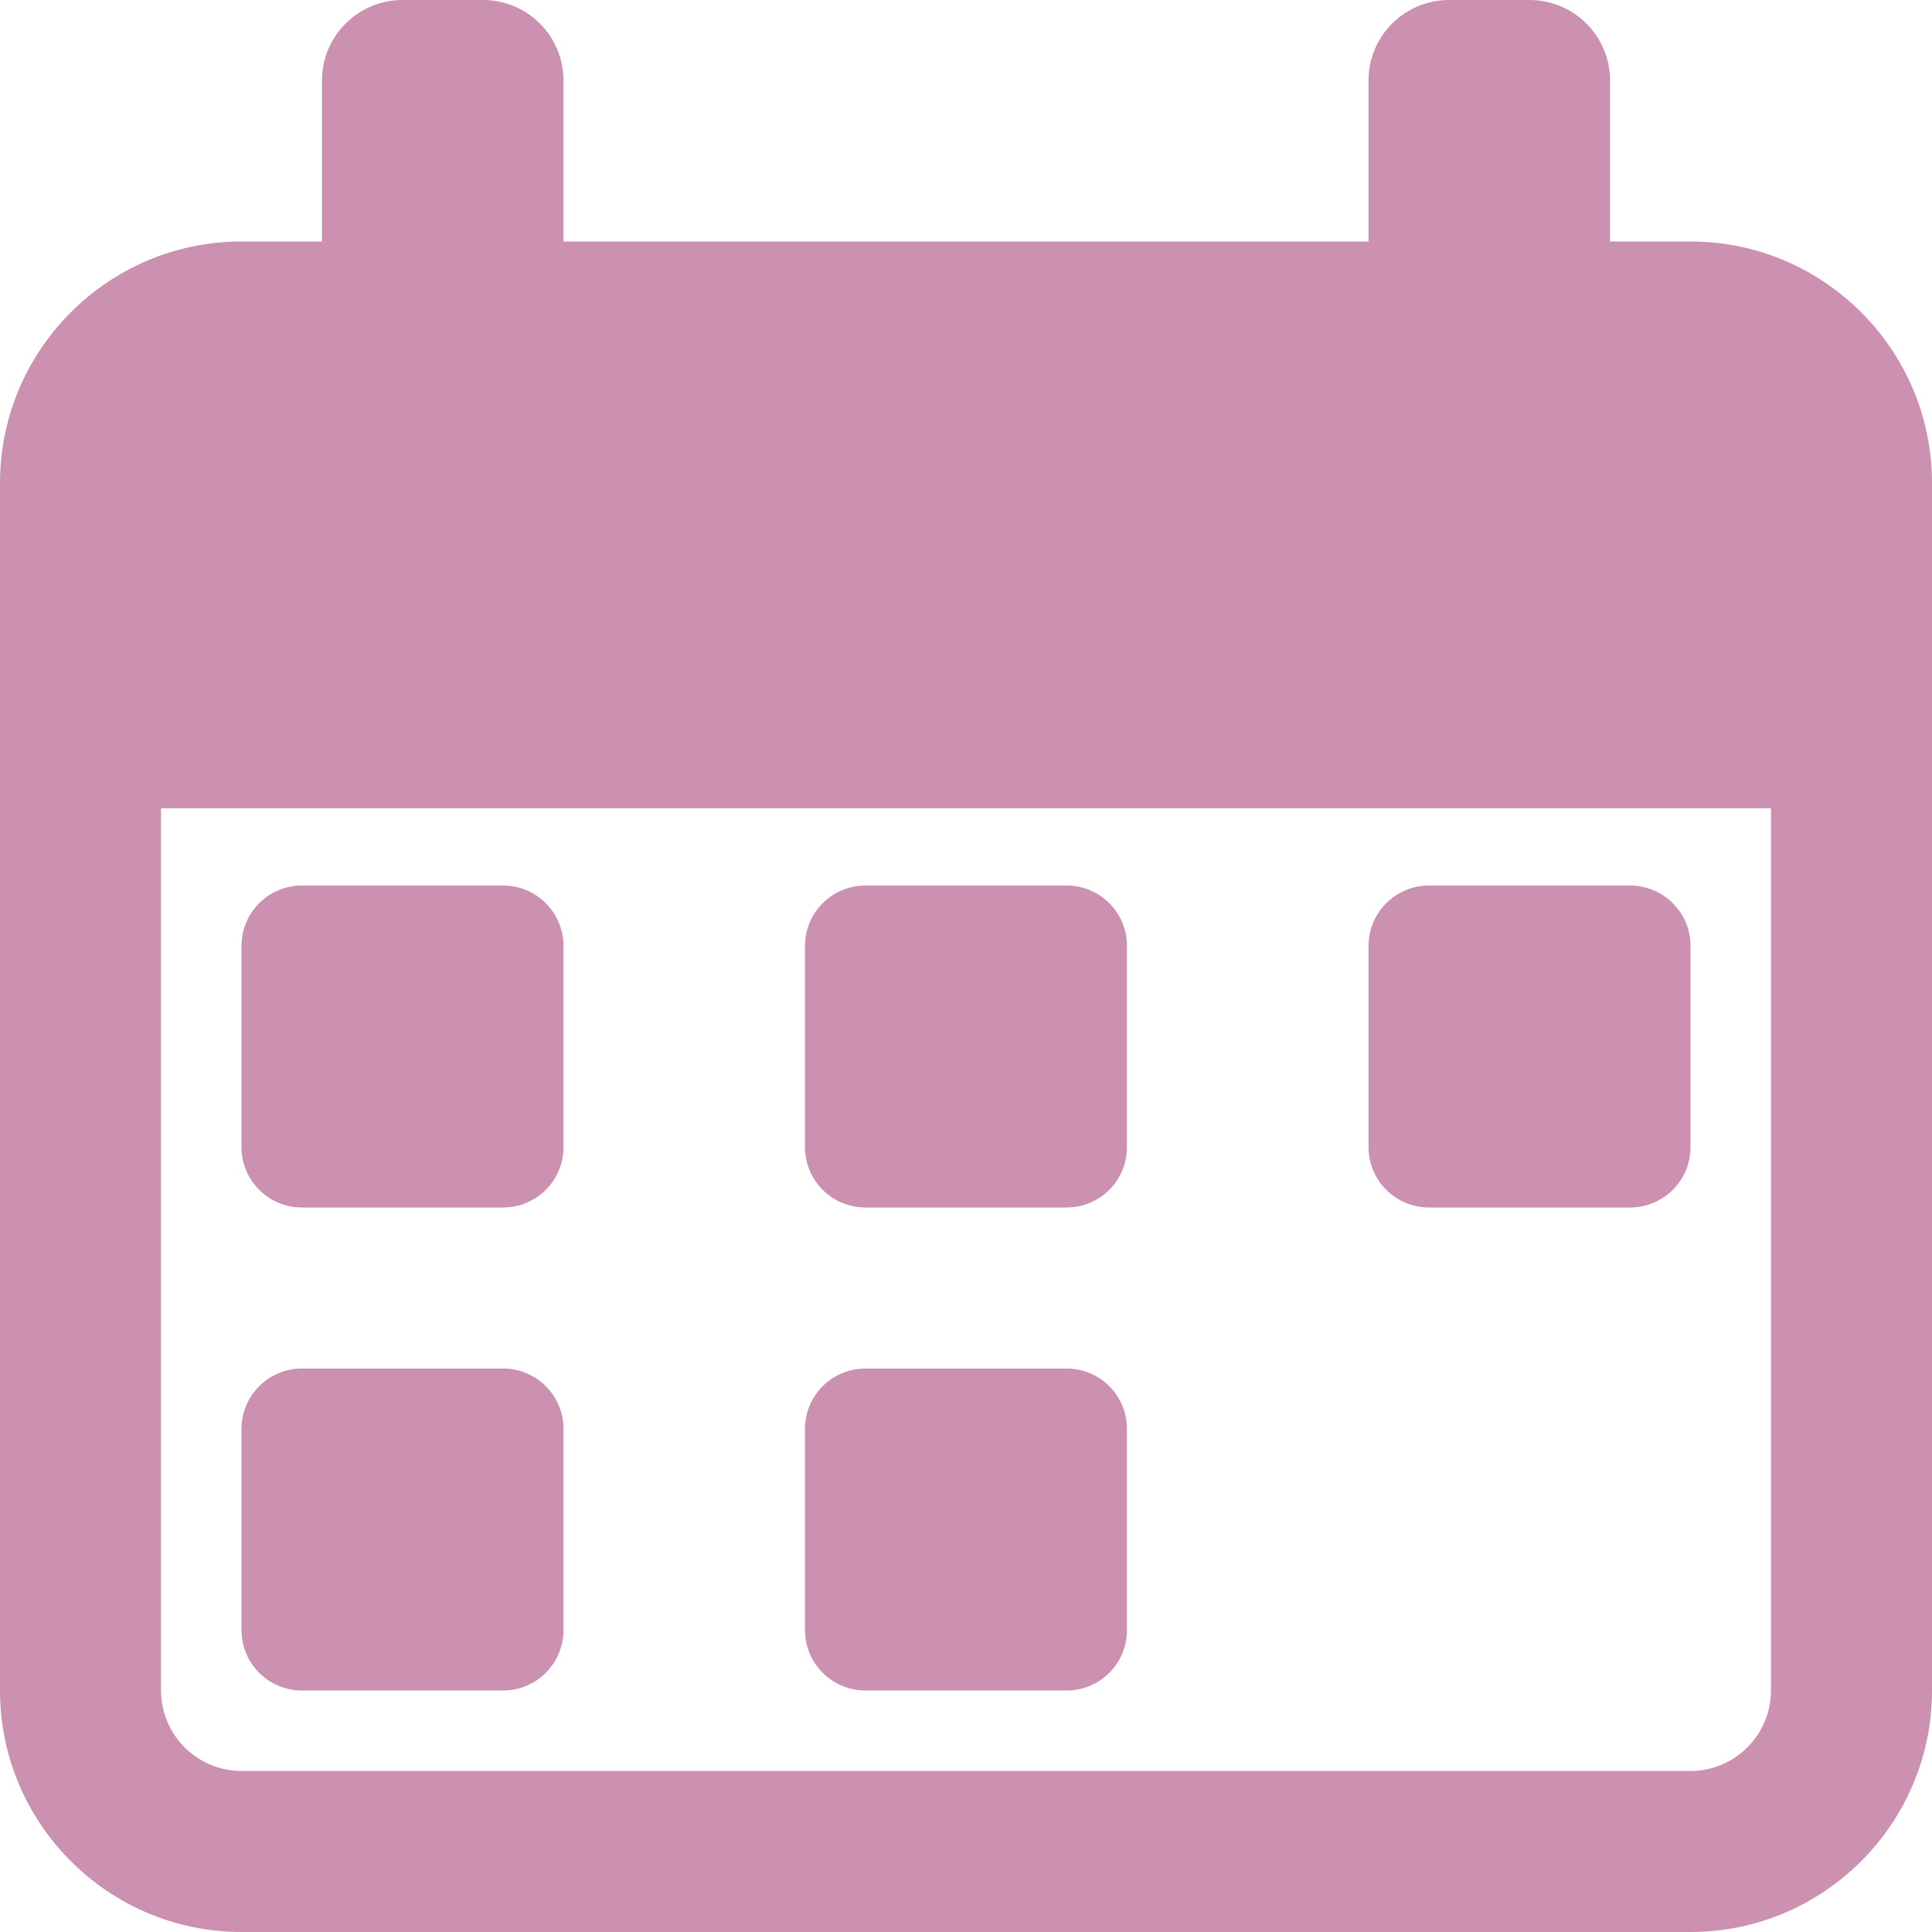
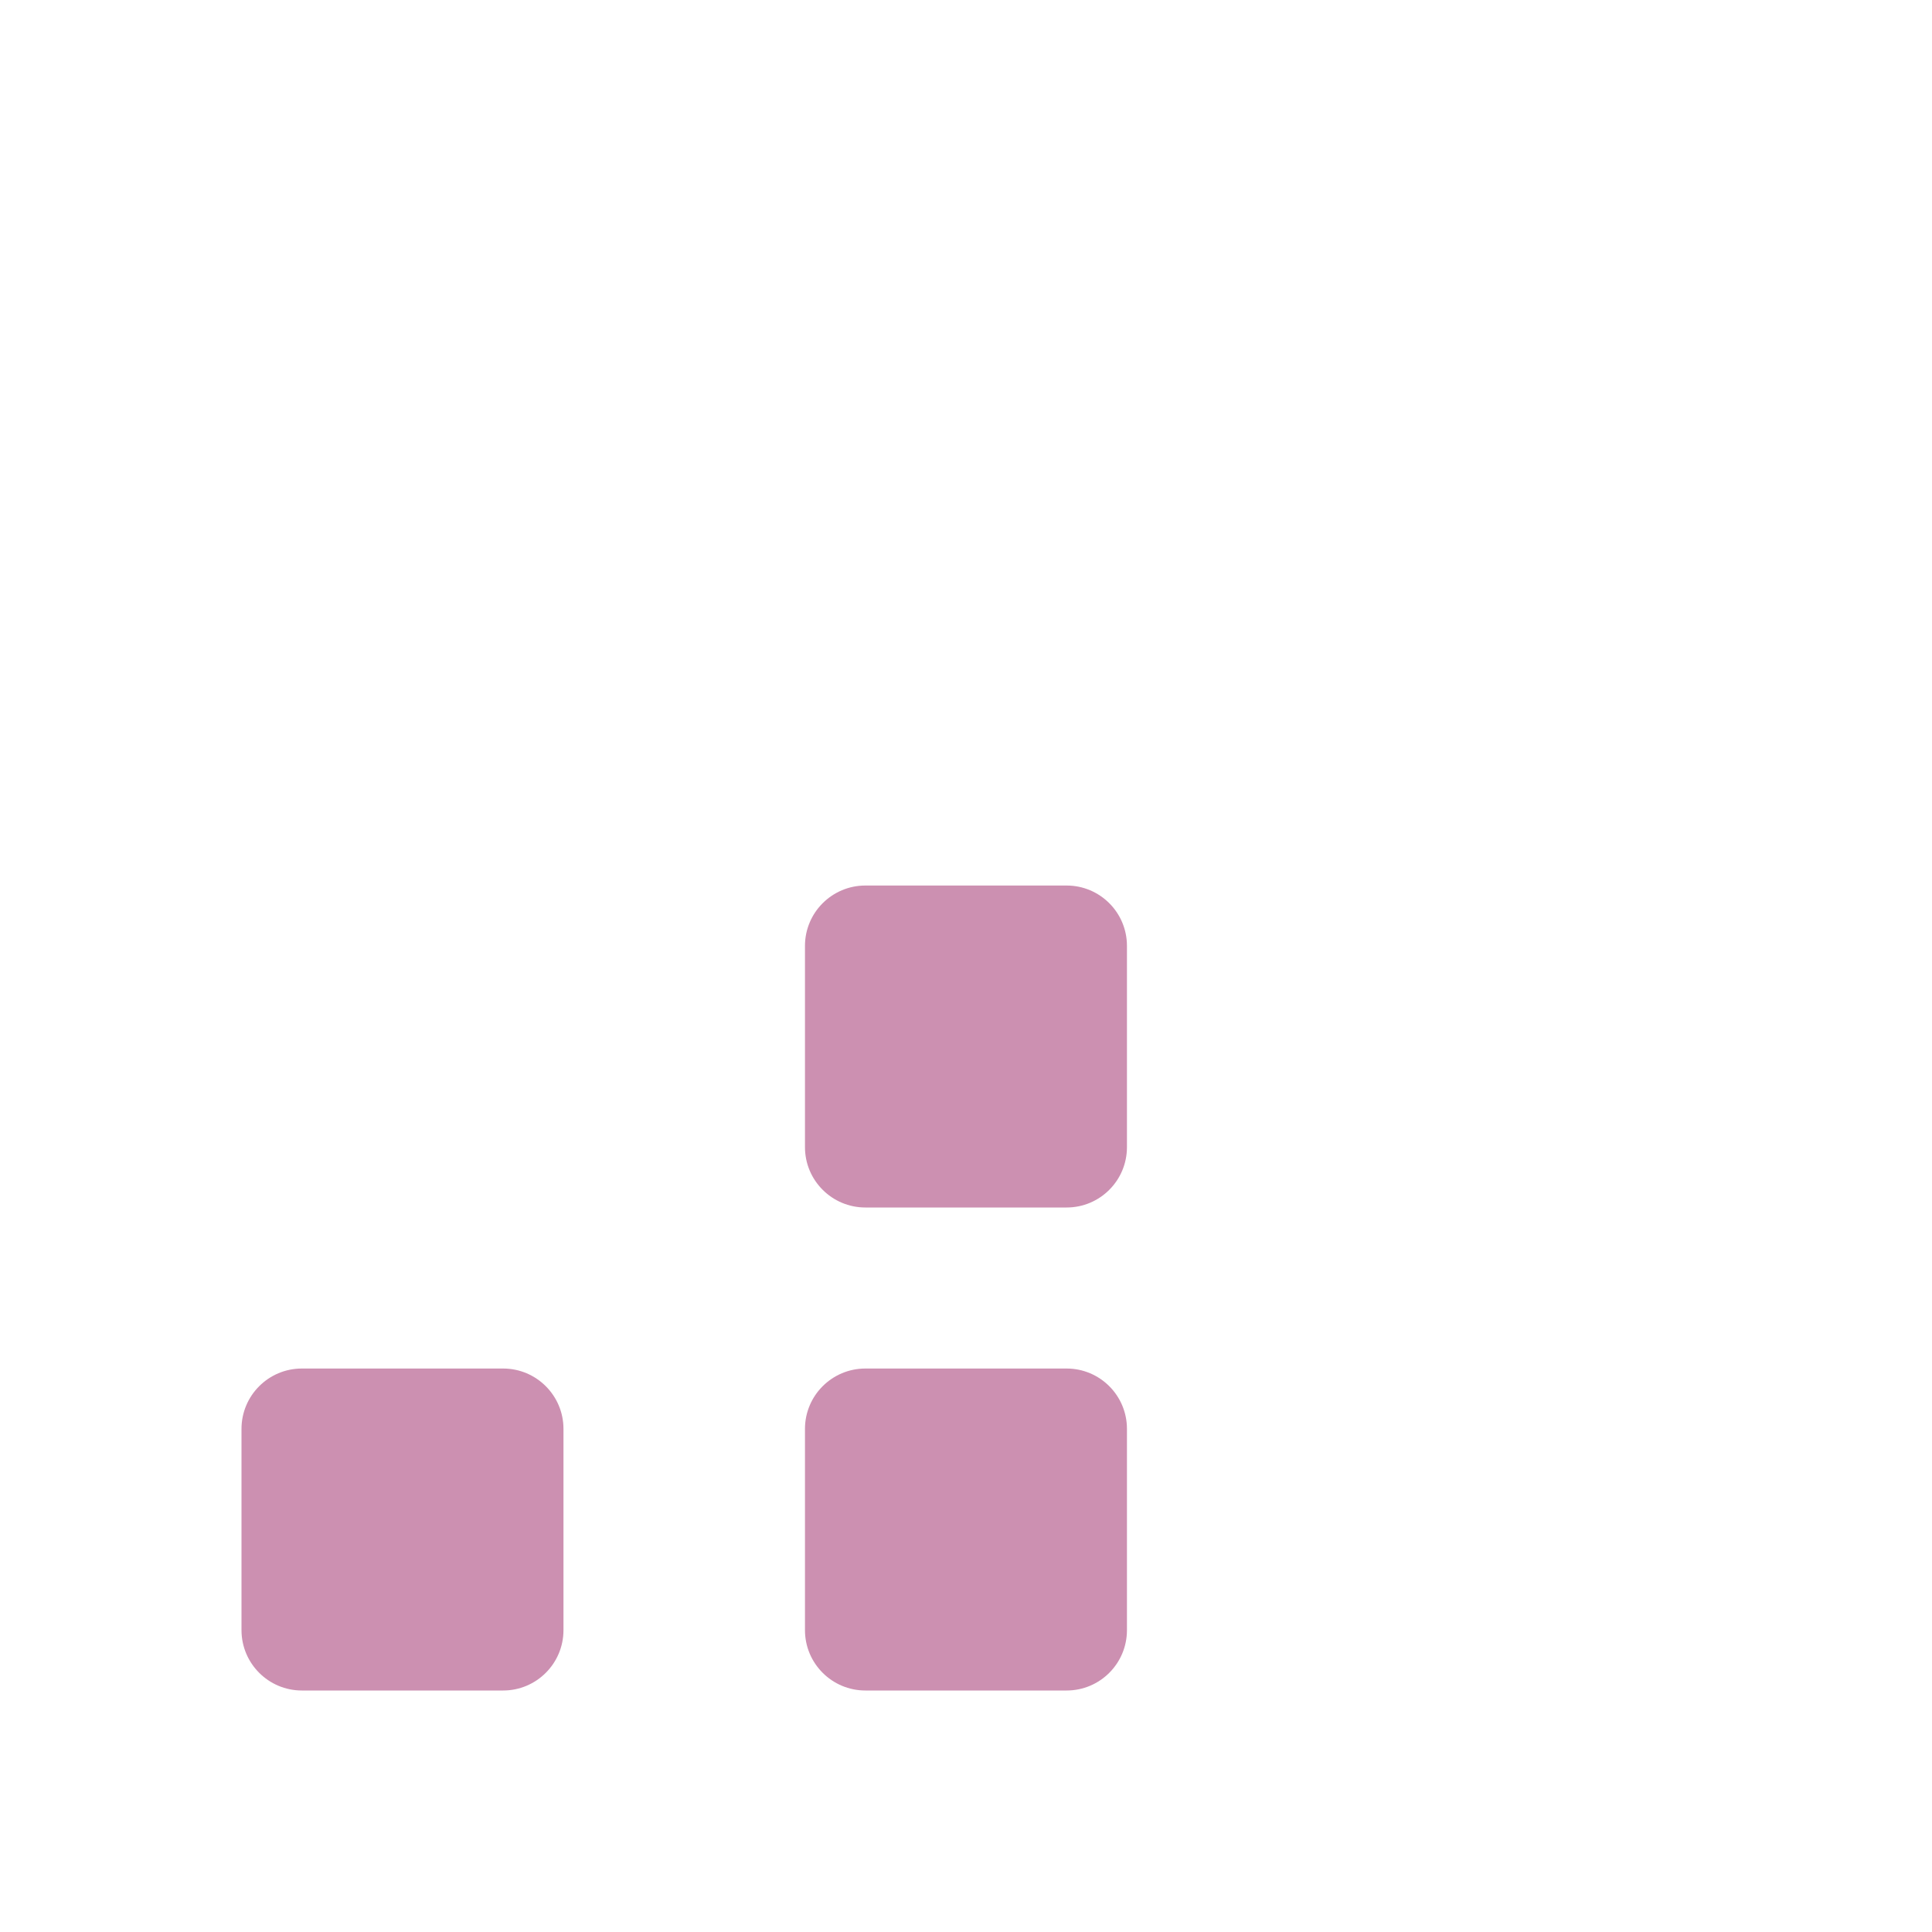
<svg xmlns="http://www.w3.org/2000/svg" width="26" height="26" viewBox="0 0 26 26" fill="none">
-   <path d="M4.062 16.25H6.771C7.219 16.25 7.583 15.886 7.583 15.438V12.729C7.583 12.281 7.219 11.917 6.771 11.917H4.062C3.614 11.917 3.25 12.281 3.25 12.729V15.438C3.25 15.886 3.614 16.25 4.062 16.25Z" fill="#CC90B1" />
  <path d="M4.062 22.75H6.771C7.219 22.75 7.583 22.386 7.583 21.938V19.229C7.583 18.781 7.219 18.417 6.771 18.417H4.062C3.614 18.417 3.25 18.781 3.25 19.229V21.938C3.25 22.386 3.614 22.75 4.062 22.75Z" fill="#CC90B1" />
  <path d="M11.646 16.25H14.354C14.803 16.25 15.166 15.886 15.166 15.438V12.729C15.166 12.281 14.803 11.917 14.354 11.917H11.646C11.197 11.917 10.833 12.281 10.833 12.729V15.438C10.833 15.886 11.197 16.25 11.646 16.25Z" fill="#CC90B1" />
  <path d="M11.646 22.75H14.354C14.803 22.75 15.166 22.386 15.166 21.938V19.229C15.166 18.781 14.803 18.417 14.354 18.417H11.646C11.197 18.417 10.833 18.781 10.833 19.229V21.938C10.833 22.386 11.197 22.75 11.646 22.75Z" fill="#CC90B1" />
-   <path d="M19.23 16.25H21.938C22.386 16.25 22.75 15.886 22.75 15.438V12.729C22.75 12.281 22.386 11.917 21.938 11.917H19.23C18.781 11.917 18.417 12.281 18.417 12.729V15.438C18.417 15.886 18.781 16.25 19.23 16.25Z" fill="#CC90B1" />
-   <path d="M22.75 3.25H21.667V1.083C21.667 0.485 21.181 0 20.583 0H19.5C18.902 0 18.417 0.485 18.417 1.083V3.25H7.583V1.083C7.583 0.485 7.098 0 6.5 0H5.417C4.819 0 4.333 0.485 4.333 1.083V3.25H3.25C1.458 3.25 0 4.708 0 6.5V22.75C0 24.542 1.458 26 3.25 26H22.75C24.542 26 26 24.542 26 22.75V6.5C26 4.708 24.542 3.25 22.75 3.25ZM23.833 22.75C23.833 23.347 23.347 23.833 22.75 23.833H3.25C2.653 23.833 2.167 23.347 2.167 22.75V10.877H23.833V22.75Z" fill="#CC90B1" />
</svg>